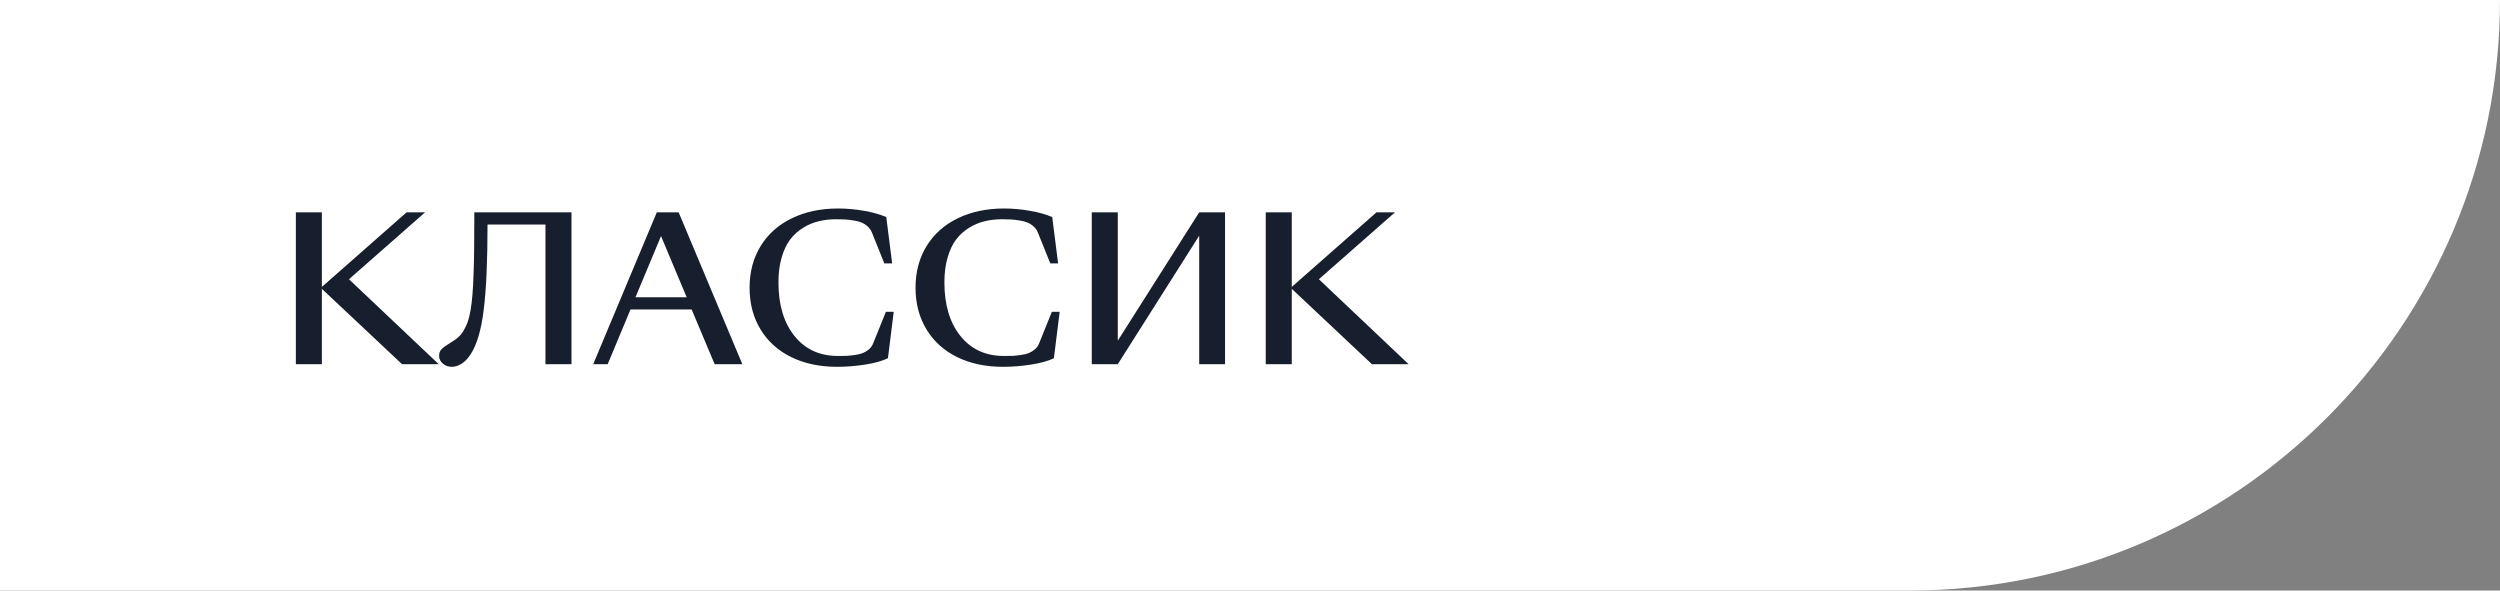
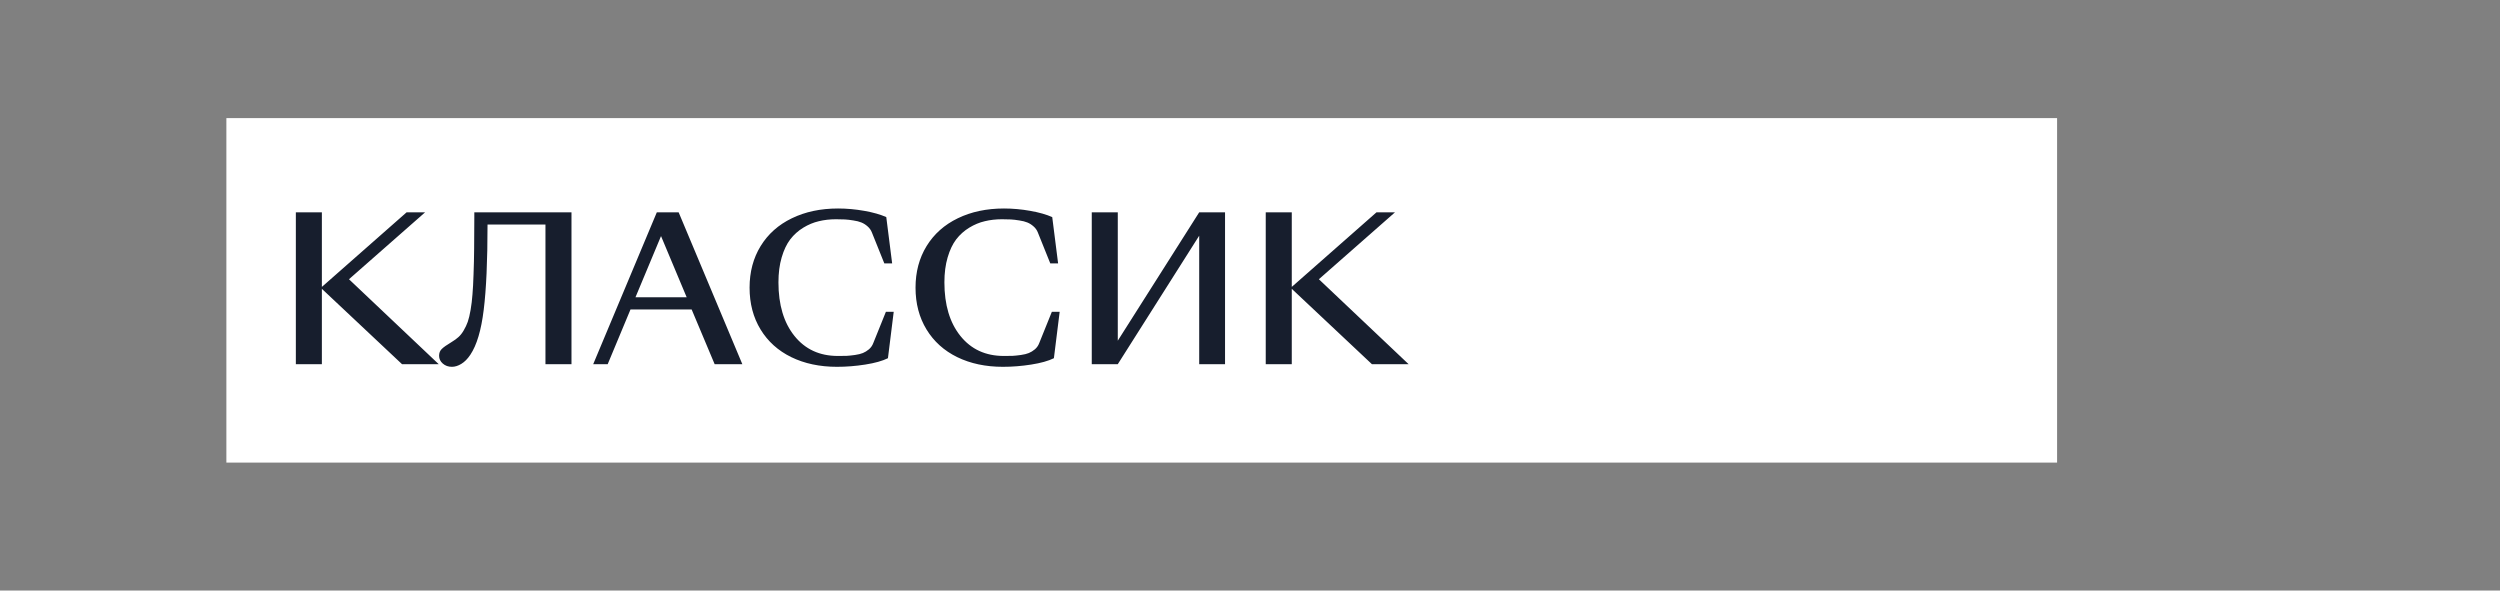
<svg xmlns="http://www.w3.org/2000/svg" width="254" height="60" viewBox="0 0 254 60" fill="none">
  <rect x="0" y="0" width="254" height="60" fill="#808080" stroke="none" />
-   <path d="M0 0H254C254 33.137 227.137 60 194 60H0V0Z" fill="white" />
-   <path d="M31.059 37V21.571H33.703V29.136L33.743 29.116L42.312 21.571H44.191L36.457 28.371L45.573 37H41.845L33.703 29.345V37H31.059ZM46.916 37.268C46.551 37.268 46.243 37.159 45.991 36.94C45.739 36.722 45.613 36.456 45.613 36.145C45.613 35.867 45.699 35.641 45.872 35.469C46.044 35.29 46.385 35.048 46.896 34.743C47.161 34.584 47.389 34.419 47.582 34.246C47.78 34.067 47.959 33.839 48.118 33.56C48.284 33.282 48.42 32.993 48.526 32.695C48.632 32.39 48.728 31.986 48.814 31.482C48.901 30.979 48.964 30.458 49.003 29.922C49.05 29.385 49.086 28.699 49.113 27.864C49.146 27.022 49.166 26.164 49.172 25.289C49.185 24.407 49.192 23.33 49.192 22.058V21.571H59.064V37H56.42V22.813H50.534C50.534 26.512 50.405 29.398 50.147 31.473C49.895 33.547 49.441 35.071 48.785 36.046C48.506 36.463 48.201 36.771 47.87 36.97C47.545 37.169 47.227 37.268 46.916 37.268ZM73.609 37L71.272 31.443H65.059L62.742 37H61.271L67.733 21.571H69.95L76.422 37H73.609ZM65.566 30.2H70.765L68.161 23.986L65.566 30.2ZM86.036 37.268C84.286 37.268 82.738 36.94 81.393 36.284C80.054 35.628 79.014 34.69 78.271 33.471C77.529 32.251 77.158 30.836 77.158 29.226C77.158 27.628 77.532 26.22 78.281 25C79.037 23.774 80.094 22.833 81.453 22.177C82.818 21.514 84.382 21.183 86.145 21.183C87.02 21.183 87.908 21.262 88.809 21.422C89.711 21.581 90.457 21.793 91.046 22.058L91.643 26.76H90.847L89.585 23.619C89.492 23.38 89.346 23.174 89.147 23.002C88.955 22.83 88.746 22.697 88.521 22.605C88.296 22.512 88.021 22.442 87.696 22.396C87.378 22.343 87.09 22.31 86.831 22.296C86.579 22.283 86.281 22.276 85.936 22.276C85.32 22.276 84.74 22.343 84.197 22.475C83.653 22.601 83.126 22.82 82.616 23.131C82.106 23.443 81.665 23.837 81.294 24.314C80.929 24.792 80.638 25.405 80.419 26.154C80.2 26.896 80.091 27.741 80.091 28.689C80.091 30.969 80.634 32.785 81.721 34.137C82.808 35.489 84.276 36.165 86.125 36.165C86.49 36.165 86.788 36.162 87.02 36.155C87.252 36.142 87.534 36.112 87.865 36.066C88.196 36.019 88.465 35.953 88.67 35.867C88.882 35.781 89.088 35.655 89.287 35.489C89.486 35.317 89.631 35.108 89.724 34.863L91.007 31.681H91.802L91.215 36.394C90.652 36.672 89.883 36.887 88.909 37.04C87.941 37.192 86.984 37.268 86.036 37.268ZM102.897 37.268C101.147 37.268 99.599 36.94 98.254 36.284C96.915 35.628 95.875 34.69 95.132 33.471C94.39 32.251 94.019 30.836 94.019 29.226C94.019 27.628 94.393 26.22 95.142 25C95.898 23.774 96.955 22.833 98.314 22.177C99.679 21.514 101.243 21.183 103.006 21.183C103.881 21.183 104.769 21.262 105.671 21.422C106.572 21.581 107.318 21.793 107.908 22.058L108.504 26.76H107.709L106.446 23.619C106.353 23.38 106.208 23.174 106.009 23.002C105.817 22.83 105.608 22.697 105.382 22.605C105.157 22.512 104.882 22.442 104.557 22.396C104.239 22.343 103.951 22.31 103.692 22.296C103.441 22.283 103.142 22.276 102.798 22.276C102.181 22.276 101.601 22.343 101.058 22.475C100.514 22.601 99.987 22.82 99.477 23.131C98.966 23.443 98.526 23.837 98.155 24.314C97.79 24.792 97.498 25.405 97.28 26.154C97.061 26.896 96.952 27.741 96.952 28.689C96.952 30.969 97.495 32.785 98.582 34.137C99.669 35.489 101.137 36.165 102.987 36.165C103.351 36.165 103.649 36.162 103.881 36.155C104.113 36.142 104.395 36.112 104.726 36.066C105.058 36.019 105.326 35.953 105.532 35.867C105.744 35.781 105.949 35.655 106.148 35.489C106.347 35.317 106.493 35.108 106.585 34.863L107.868 31.681H108.663L108.077 36.394C107.513 36.672 106.744 36.887 105.77 37.04C104.803 37.192 103.845 37.268 102.897 37.268ZM114.568 37H111.924V21.571H114.568V34.614L122.84 21.571H125.465V37H122.84V23.947L114.568 37ZM129.6 37V21.571H132.245V29.136L132.284 29.116L140.854 21.571H142.733L134.999 28.371L144.115 37H140.387L132.245 29.345V37H129.6ZM153.221 37H150.577V21.571H156.055C156.837 21.571 157.546 21.61 158.182 21.69C158.819 21.769 159.425 21.909 160.002 22.108C160.578 22.3 161.062 22.552 161.453 22.863C161.851 23.174 162.162 23.576 162.388 24.066C162.62 24.556 162.736 25.123 162.736 25.766C162.736 28.682 160.509 30.14 156.055 30.14H153.221V37ZM153.221 22.704V28.957H155.906C157.165 28.957 158.129 28.715 158.799 28.232C159.468 27.748 159.803 26.959 159.803 25.865C159.803 23.758 158.504 22.704 155.906 22.704H153.221ZM167.955 37H165.311V21.571H167.955V34.614L176.226 21.571H178.851V37H176.226V23.947L167.955 37ZM184.349 24.523V37H182.987V21.571H185.631L191.338 31.015L196.915 21.571H199.311V37H196.666V24.523L191.109 33.849H190.005L184.349 24.523Z" fill="#171E2D" />
+   <path d="M31.059 37V21.571H33.703V29.136L33.743 29.116L42.312 21.571H44.191L36.457 28.371L45.573 37H41.845L33.703 29.345V37H31.059ZM46.916 37.268C46.551 37.268 46.243 37.159 45.991 36.94C45.739 36.722 45.613 36.456 45.613 36.145C45.613 35.867 45.699 35.641 45.872 35.469C46.044 35.29 46.385 35.048 46.896 34.743C47.161 34.584 47.389 34.419 47.582 34.246C47.78 34.067 47.959 33.839 48.118 33.56C48.284 33.282 48.42 32.993 48.526 32.695C48.632 32.39 48.728 31.986 48.814 31.482C48.901 30.979 48.964 30.458 49.003 29.922C49.05 29.385 49.086 28.699 49.113 27.864C49.146 27.022 49.166 26.164 49.172 25.289C49.185 24.407 49.192 23.33 49.192 22.058V21.571H59.064V37H56.42V22.813H50.534C50.534 26.512 50.405 29.398 50.147 31.473C49.895 33.547 49.441 35.071 48.785 36.046C48.506 36.463 48.201 36.771 47.87 36.97C47.545 37.169 47.227 37.268 46.916 37.268ZM73.609 37L71.272 31.443H65.059L62.742 37H61.271L67.733 21.571H69.95L76.422 37H73.609ZM65.566 30.2H70.765L68.161 23.986L65.566 30.2ZM86.036 37.268C84.286 37.268 82.738 36.94 81.393 36.284C80.054 35.628 79.014 34.69 78.271 33.471C77.529 32.251 77.158 30.836 77.158 29.226C77.158 27.628 77.532 26.22 78.281 25C79.037 23.774 80.094 22.833 81.453 22.177C82.818 21.514 84.382 21.183 86.145 21.183C87.02 21.183 87.908 21.262 88.809 21.422C89.711 21.581 90.457 21.793 91.046 22.058L91.643 26.76H90.847L89.585 23.619C89.492 23.38 89.346 23.174 89.147 23.002C88.955 22.83 88.746 22.697 88.521 22.605C88.296 22.512 88.021 22.442 87.696 22.396C87.378 22.343 87.09 22.31 86.831 22.296C86.579 22.283 86.281 22.276 85.936 22.276C85.32 22.276 84.74 22.343 84.197 22.475C83.653 22.601 83.126 22.82 82.616 23.131C82.106 23.443 81.665 23.837 81.294 24.314C80.929 24.792 80.638 25.405 80.419 26.154C80.2 26.896 80.091 27.741 80.091 28.689C80.091 30.969 80.634 32.785 81.721 34.137C82.808 35.489 84.276 36.165 86.125 36.165C86.49 36.165 86.788 36.162 87.02 36.155C87.252 36.142 87.534 36.112 87.865 36.066C88.196 36.019 88.465 35.953 88.67 35.867C88.882 35.781 89.088 35.655 89.287 35.489C89.486 35.317 89.631 35.108 89.724 34.863L91.007 31.681H91.802L91.215 36.394C90.652 36.672 89.883 36.887 88.909 37.04C87.941 37.192 86.984 37.268 86.036 37.268ZM102.897 37.268C101.147 37.268 99.599 36.94 98.254 36.284C96.915 35.628 95.875 34.69 95.132 33.471C94.39 32.251 94.019 30.836 94.019 29.226C94.019 27.628 94.393 26.22 95.142 25C95.898 23.774 96.955 22.833 98.314 22.177C99.679 21.514 101.243 21.183 103.006 21.183C103.881 21.183 104.769 21.262 105.671 21.422C106.572 21.581 107.318 21.793 107.908 22.058L108.504 26.76H107.709L106.446 23.619C106.353 23.38 106.208 23.174 106.009 23.002C105.817 22.83 105.608 22.697 105.382 22.605C105.157 22.512 104.882 22.442 104.557 22.396C103.441 22.283 103.142 22.276 102.798 22.276C102.181 22.276 101.601 22.343 101.058 22.475C100.514 22.601 99.987 22.82 99.477 23.131C98.966 23.443 98.526 23.837 98.155 24.314C97.79 24.792 97.498 25.405 97.28 26.154C97.061 26.896 96.952 27.741 96.952 28.689C96.952 30.969 97.495 32.785 98.582 34.137C99.669 35.489 101.137 36.165 102.987 36.165C103.351 36.165 103.649 36.162 103.881 36.155C104.113 36.142 104.395 36.112 104.726 36.066C105.058 36.019 105.326 35.953 105.532 35.867C105.744 35.781 105.949 35.655 106.148 35.489C106.347 35.317 106.493 35.108 106.585 34.863L107.868 31.681H108.663L108.077 36.394C107.513 36.672 106.744 36.887 105.77 37.04C104.803 37.192 103.845 37.268 102.897 37.268ZM114.568 37H111.924V21.571H114.568V34.614L122.84 21.571H125.465V37H122.84V23.947L114.568 37ZM129.6 37V21.571H132.245V29.136L132.284 29.116L140.854 21.571H142.733L134.999 28.371L144.115 37H140.387L132.245 29.345V37H129.6ZM153.221 37H150.577V21.571H156.055C156.837 21.571 157.546 21.61 158.182 21.69C158.819 21.769 159.425 21.909 160.002 22.108C160.578 22.3 161.062 22.552 161.453 22.863C161.851 23.174 162.162 23.576 162.388 24.066C162.62 24.556 162.736 25.123 162.736 25.766C162.736 28.682 160.509 30.14 156.055 30.14H153.221V37ZM153.221 22.704V28.957H155.906C157.165 28.957 158.129 28.715 158.799 28.232C159.468 27.748 159.803 26.959 159.803 25.865C159.803 23.758 158.504 22.704 155.906 22.704H153.221ZM167.955 37H165.311V21.571H167.955V34.614L176.226 21.571H178.851V37H176.226V23.947L167.955 37ZM184.349 24.523V37H182.987V21.571H185.631L191.338 31.015L196.915 21.571H199.311V37H196.666V24.523L191.109 33.849H190.005L184.349 24.523Z" fill="#171E2D" />
  <rect x="23" y="12" width="186" height="35" fill="white" />
  <path d="M30.058 37V21.571H32.702V29.136L32.742 29.116L41.312 21.571H43.191L35.456 28.371L44.573 37H40.845L32.702 29.345V37H30.058ZM45.915 37.268C45.55 37.268 45.242 37.159 44.99 36.94C44.738 36.722 44.612 36.456 44.612 36.145C44.612 35.867 44.699 35.641 44.871 35.469C45.043 35.29 45.385 35.048 45.895 34.743C46.16 34.584 46.389 34.419 46.581 34.246C46.78 34.067 46.959 33.839 47.118 33.56C47.283 33.282 47.419 32.993 47.525 32.695C47.631 32.39 47.727 31.986 47.814 31.482C47.9 30.979 47.963 30.458 48.002 29.922C48.049 29.385 48.085 28.699 48.112 27.864C48.145 27.022 48.165 26.164 48.172 25.289C48.185 24.407 48.191 23.33 48.191 22.058V21.571H58.063V37H55.419V22.813H49.533C49.533 26.512 49.404 29.398 49.146 31.473C48.894 33.547 48.44 35.071 47.784 36.046C47.505 36.463 47.201 36.771 46.869 36.97C46.544 37.169 46.226 37.268 45.915 37.268ZM72.608 37L70.272 31.443H64.058L61.742 37H60.27L66.733 21.571H68.95L75.421 37H72.608ZM64.565 30.2H69.765L67.16 23.986L64.565 30.2ZM85.035 37.268C83.285 37.268 81.738 36.94 80.392 36.284C79.053 35.628 78.013 34.69 77.271 33.471C76.528 32.251 76.157 30.836 76.157 29.226C76.157 27.628 76.532 26.22 77.281 25C78.036 23.774 79.093 22.833 80.452 22.177C81.817 21.514 83.381 21.183 85.144 21.183C86.019 21.183 86.907 21.262 87.809 21.422C88.71 21.581 89.456 21.793 90.046 22.058L90.642 26.76H89.847L88.584 23.619C88.491 23.38 88.346 23.174 88.147 23.002C87.955 22.83 87.746 22.697 87.52 22.605C87.295 22.512 87.02 22.442 86.695 22.396C86.377 22.343 86.089 22.31 85.83 22.296C85.579 22.283 85.28 22.276 84.936 22.276C84.319 22.276 83.739 22.343 83.196 22.475C82.652 22.601 82.126 22.82 81.615 23.131C81.105 23.443 80.664 23.837 80.293 24.314C79.928 24.792 79.637 25.405 79.418 26.154C79.199 26.896 79.09 27.741 79.09 28.689C79.09 30.969 79.633 32.785 80.72 34.137C81.807 35.489 83.275 36.165 85.124 36.165C85.489 36.165 85.787 36.162 86.019 36.155C86.251 36.142 86.533 36.112 86.864 36.066C87.196 36.019 87.464 35.953 87.67 35.867C87.882 35.781 88.087 35.655 88.286 35.489C88.485 35.317 88.631 35.108 88.723 34.863L90.006 31.681H90.801L90.215 36.394C89.651 36.672 88.882 36.887 87.908 37.04C86.941 37.192 85.983 37.268 85.035 37.268ZM101.896 37.268C100.146 37.268 98.599 36.94 97.253 36.284C95.915 35.628 94.874 34.69 94.132 33.471C93.389 32.251 93.018 30.836 93.018 29.226C93.018 27.628 93.393 26.22 94.142 25C94.897 23.774 95.954 22.833 97.313 22.177C98.678 21.514 100.242 21.183 102.005 21.183C102.88 21.183 103.768 21.262 104.67 21.422C105.571 21.581 106.317 21.793 106.907 22.058L107.503 26.76H106.708L105.445 23.619C105.352 23.38 105.207 23.174 105.008 23.002C104.816 22.83 104.607 22.697 104.381 22.605C104.156 22.512 103.881 22.442 103.556 22.396C103.238 22.343 102.95 22.31 102.691 22.296C102.44 22.283 102.141 22.276 101.797 22.276C101.18 22.276 100.6 22.343 100.057 22.475C99.513 22.601 98.986 22.82 98.476 23.131C97.966 23.443 97.525 23.837 97.154 24.314C96.789 24.792 96.498 25.405 96.279 26.154C96.06 26.896 95.951 27.741 95.951 28.689C95.951 30.969 96.494 32.785 97.581 34.137C98.668 35.489 100.136 36.165 101.986 36.165C102.35 36.165 102.648 36.162 102.88 36.155C103.112 36.142 103.394 36.112 103.725 36.066C104.057 36.019 104.325 35.953 104.531 35.867C104.743 35.781 104.948 35.655 105.147 35.489C105.346 35.317 105.492 35.108 105.584 34.863L106.867 31.681H107.662L107.076 36.394C106.512 36.672 105.743 36.887 104.769 37.04C103.802 37.192 102.844 37.268 101.896 37.268ZM113.567 37H110.923V21.571H113.567V34.614L121.839 21.571H124.464V37H121.839V23.947L113.567 37ZM128.599 37V21.571H131.244V29.136L131.283 29.116L139.853 21.571H141.732L133.998 28.371L143.114 37H139.386L131.244 29.345V37H128.599Z" fill="#171E2D" />
</svg>